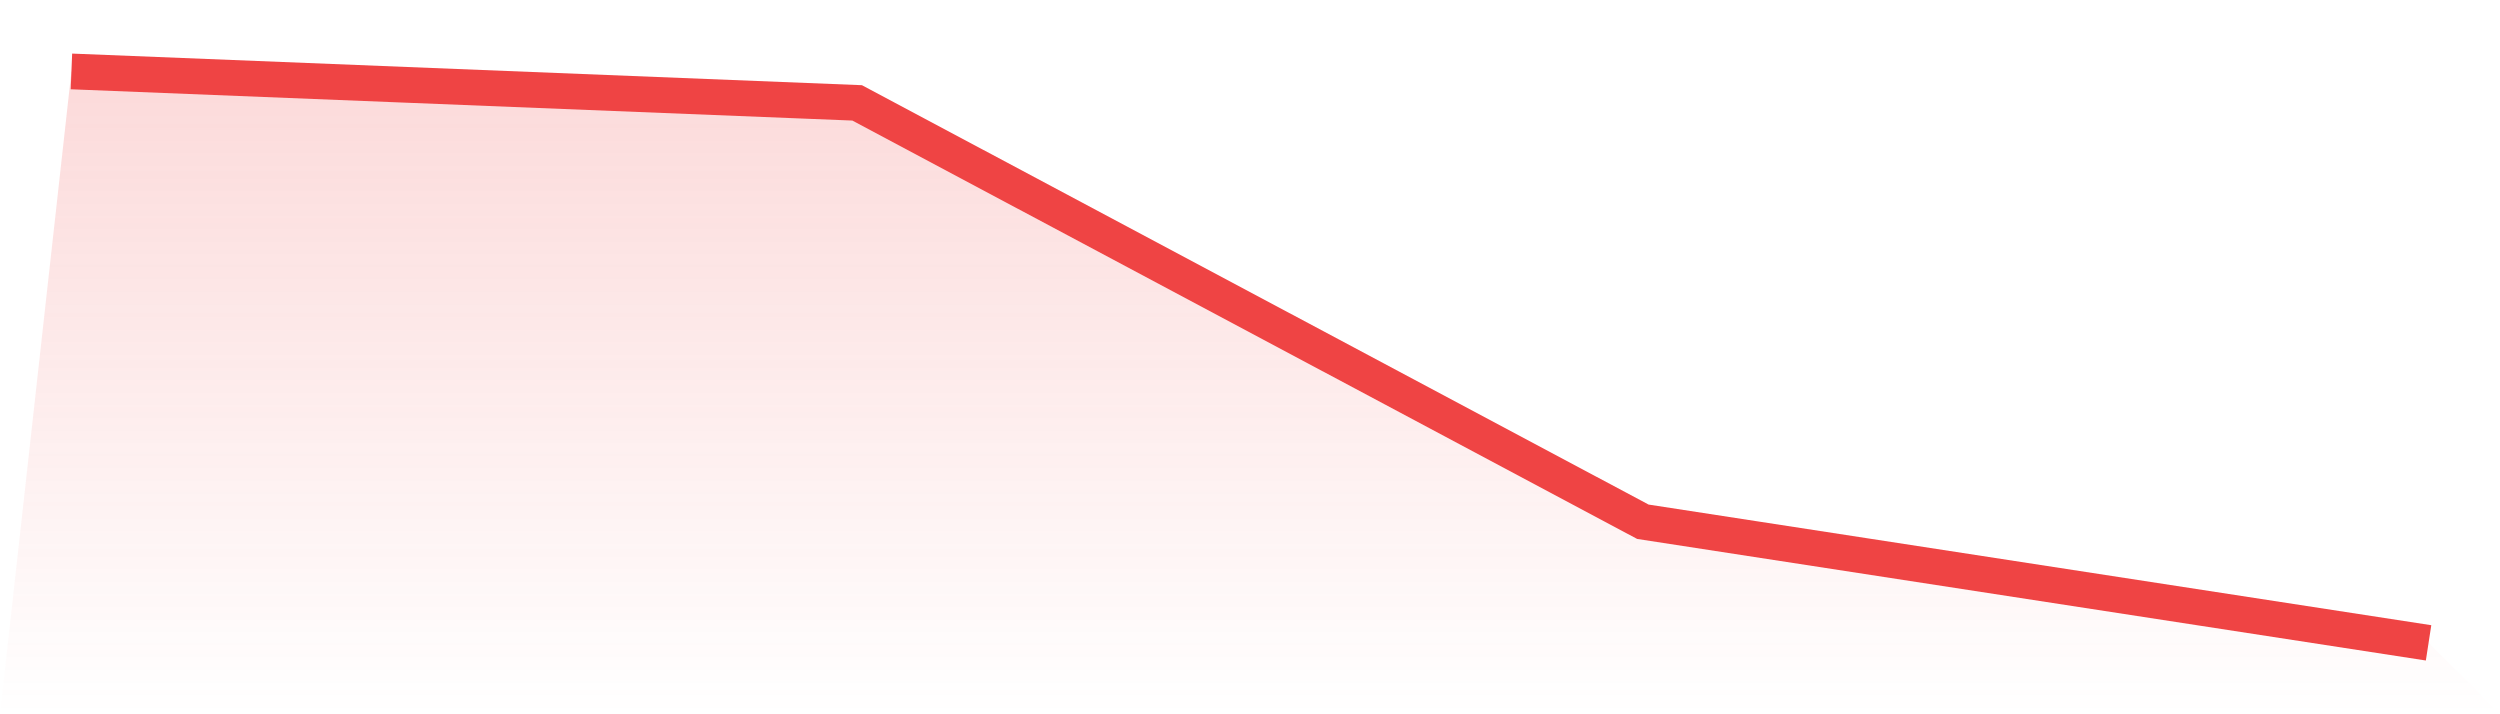
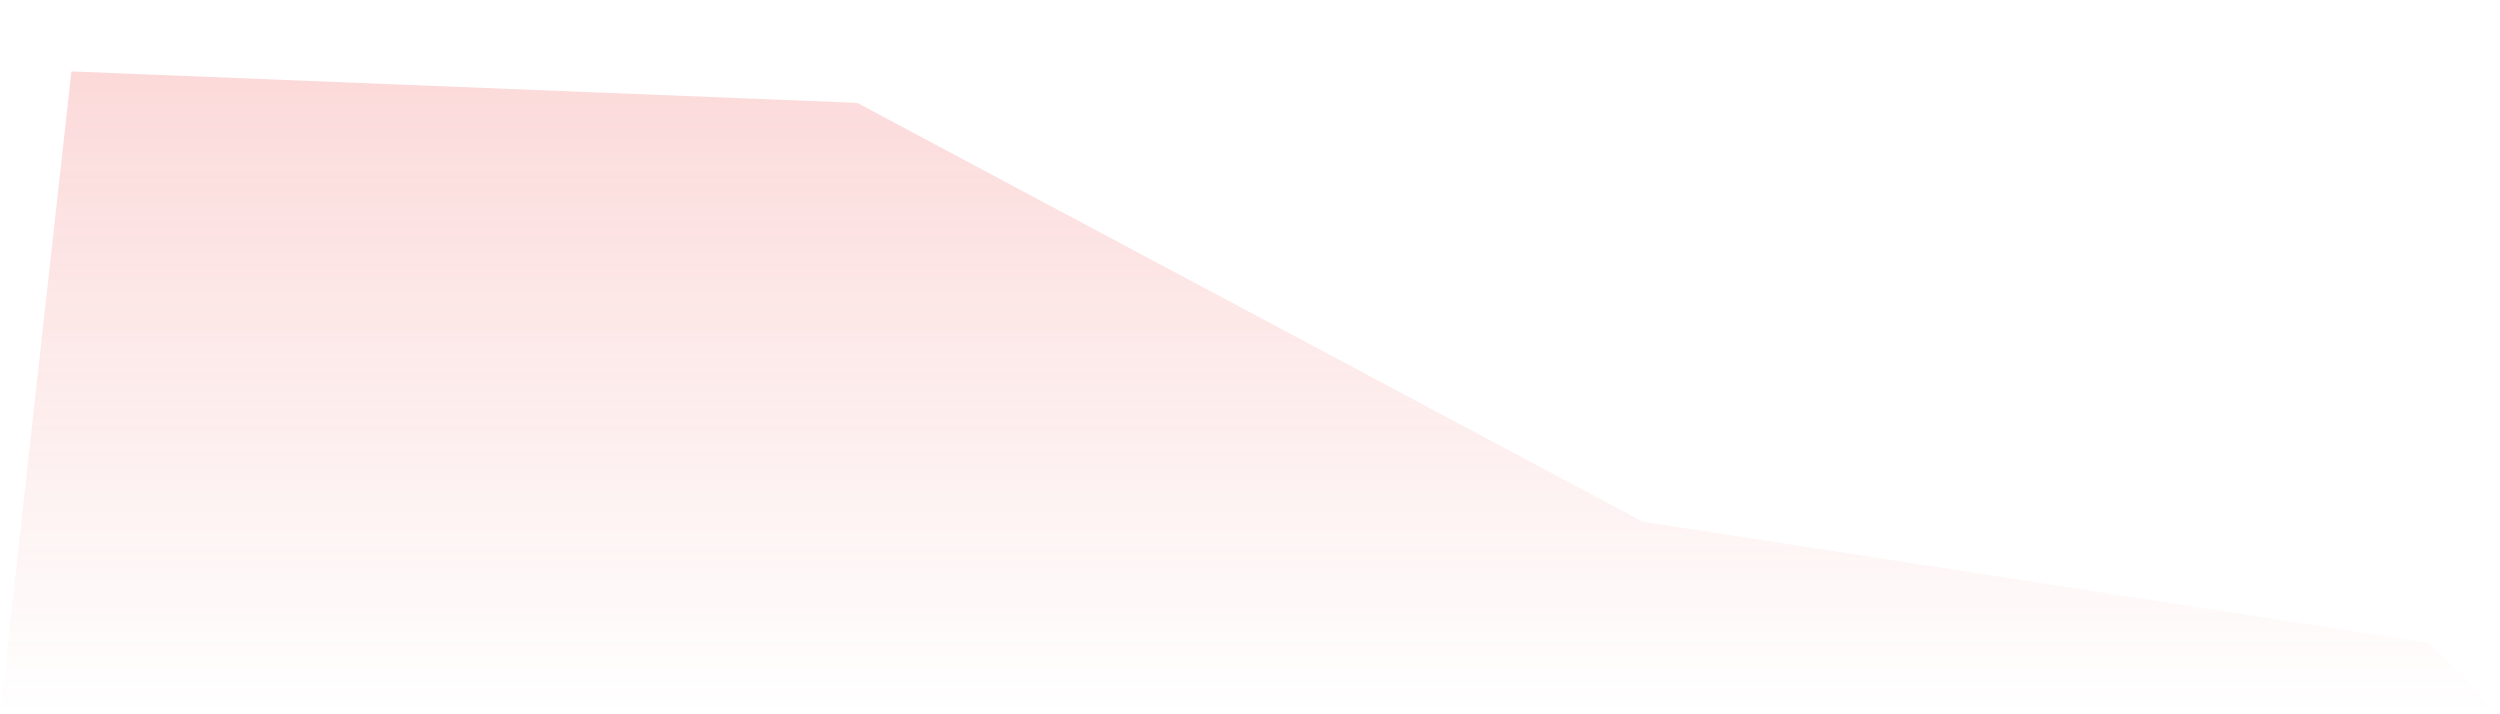
<svg xmlns="http://www.w3.org/2000/svg" viewBox="0 0 140 40">
  <defs>
    <linearGradient id="gradient" x1="0" x2="0" y1="0" y2="1">
      <stop offset="0%" stop-color="#ef4444" stop-opacity="0.2" />
      <stop offset="100%" stop-color="#ef4444" stop-opacity="0" />
    </linearGradient>
  </defs>
  <path d="M4,4 L4,4 L48,5.761 L92,29.218 L136,36 L140,40 L0,40 z" fill="url(#gradient)" />
-   <path d="M4,4 L4,4 L48,5.761 L92,29.218 L136,36" fill="none" stroke="#ef4444" stroke-width="2" />
</svg>